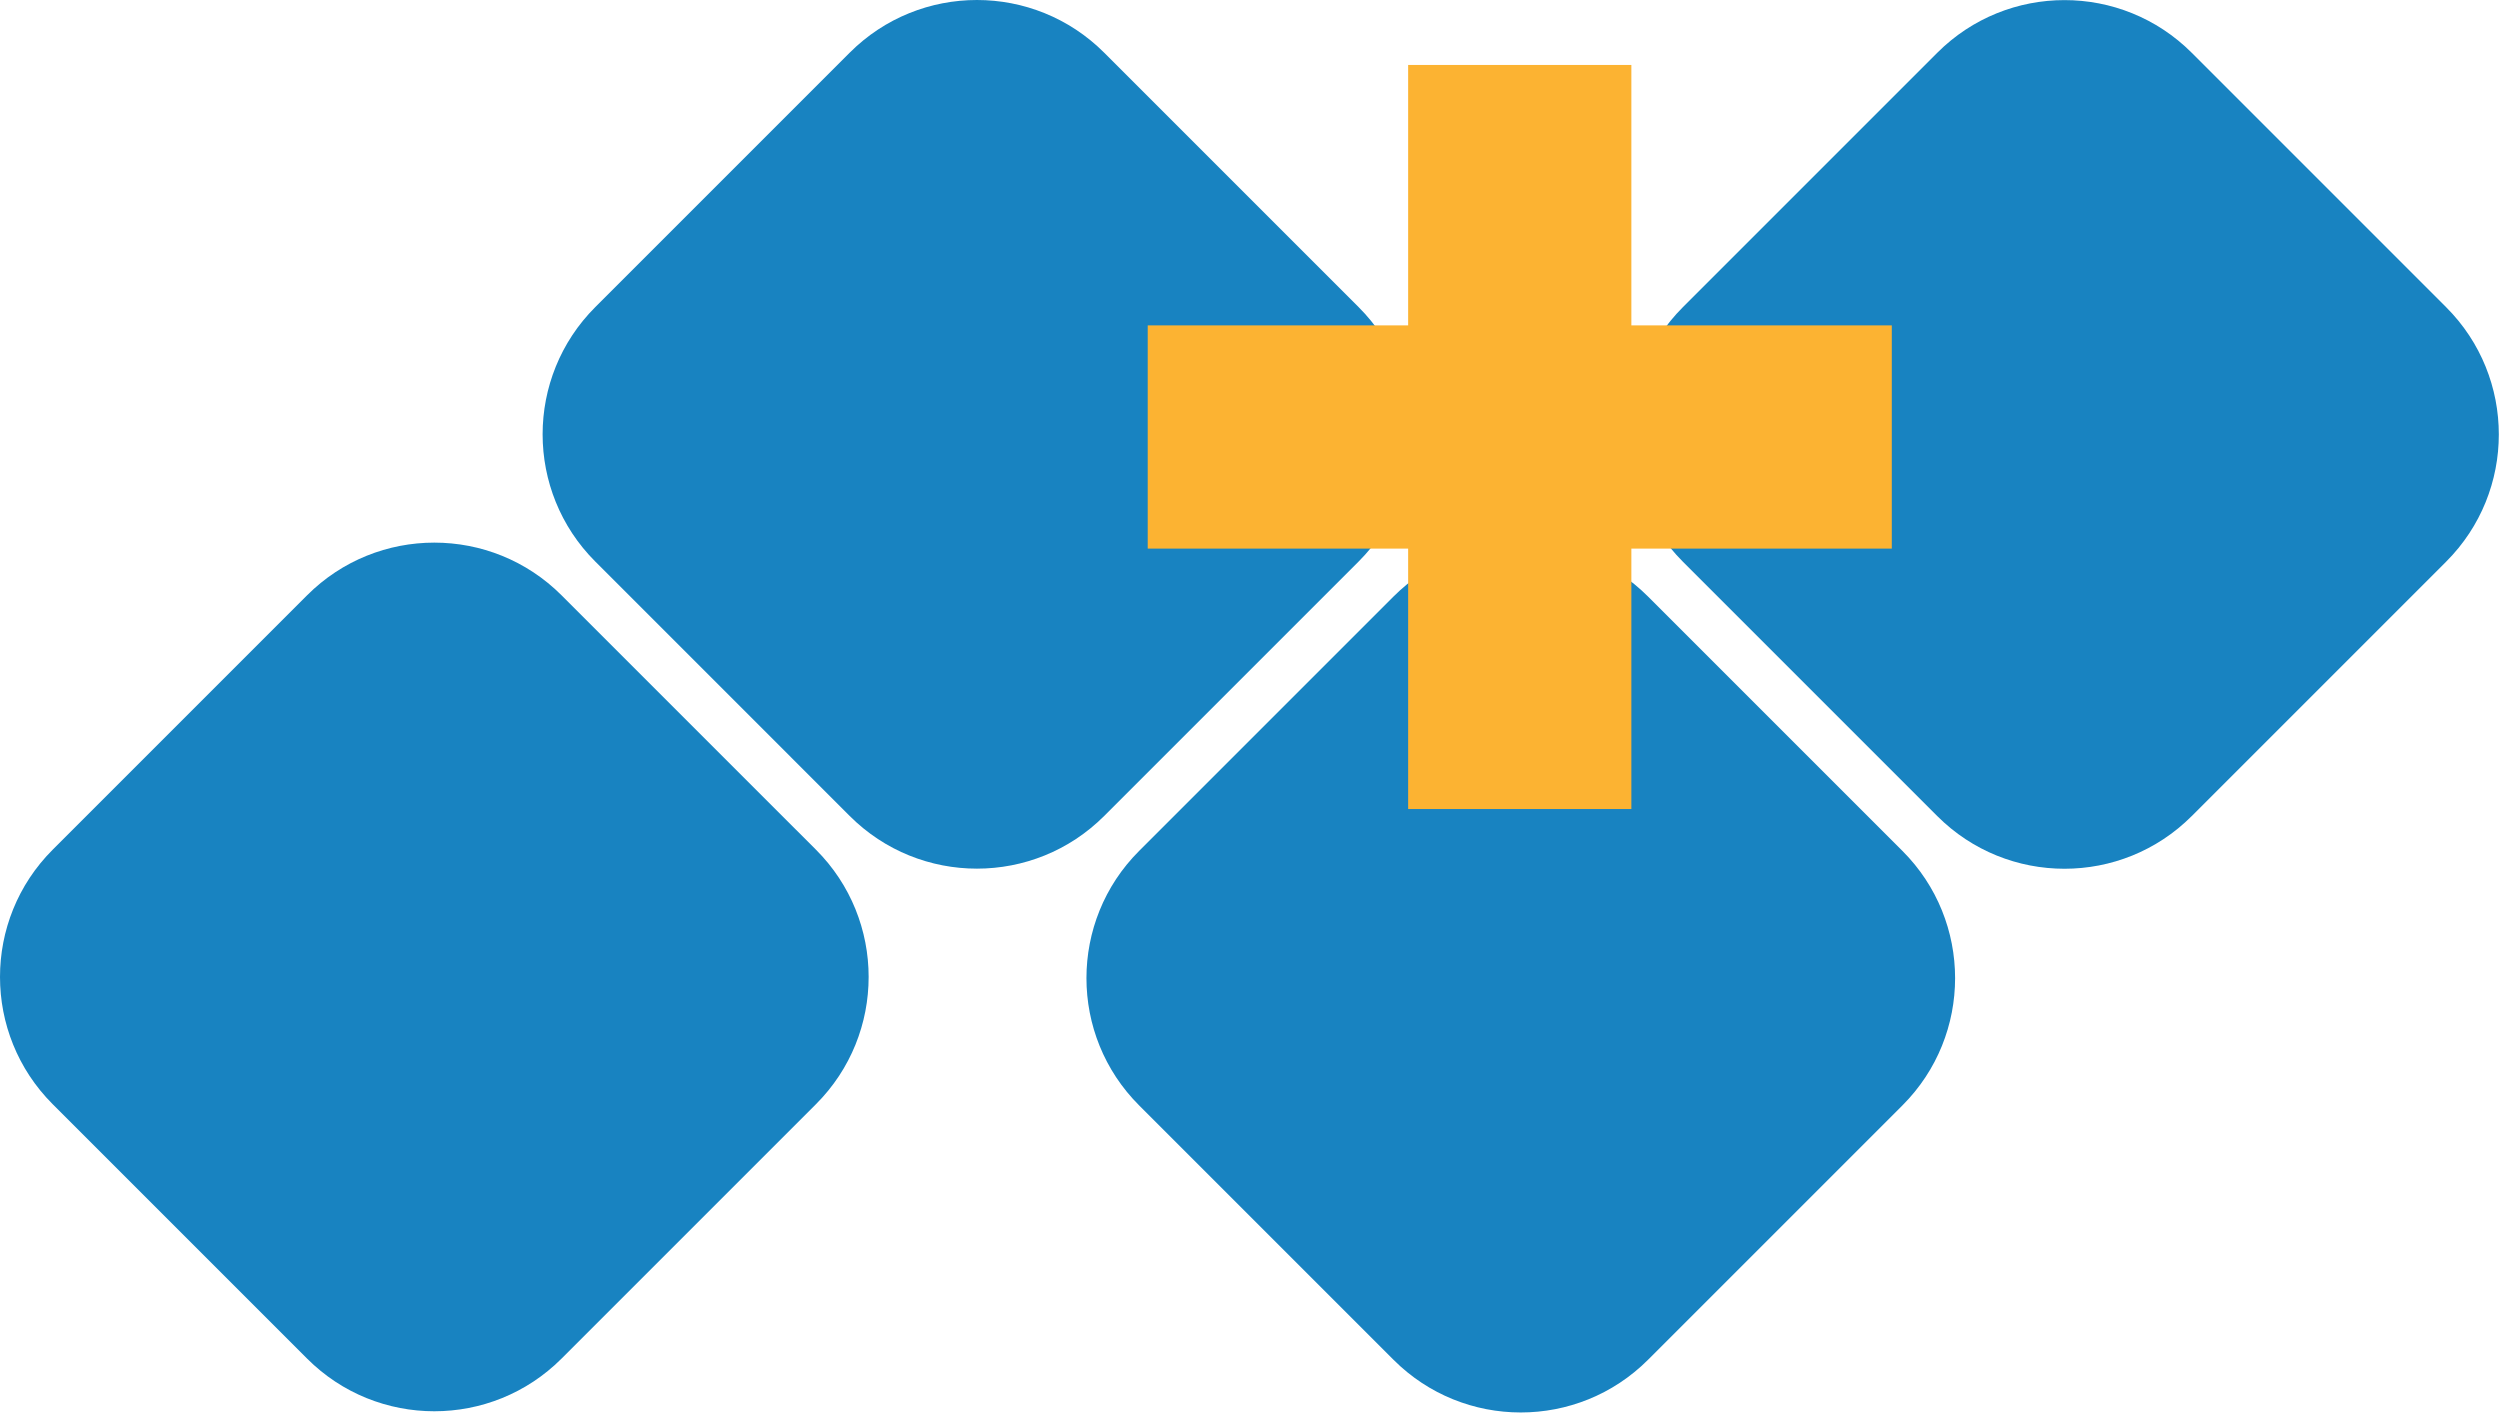
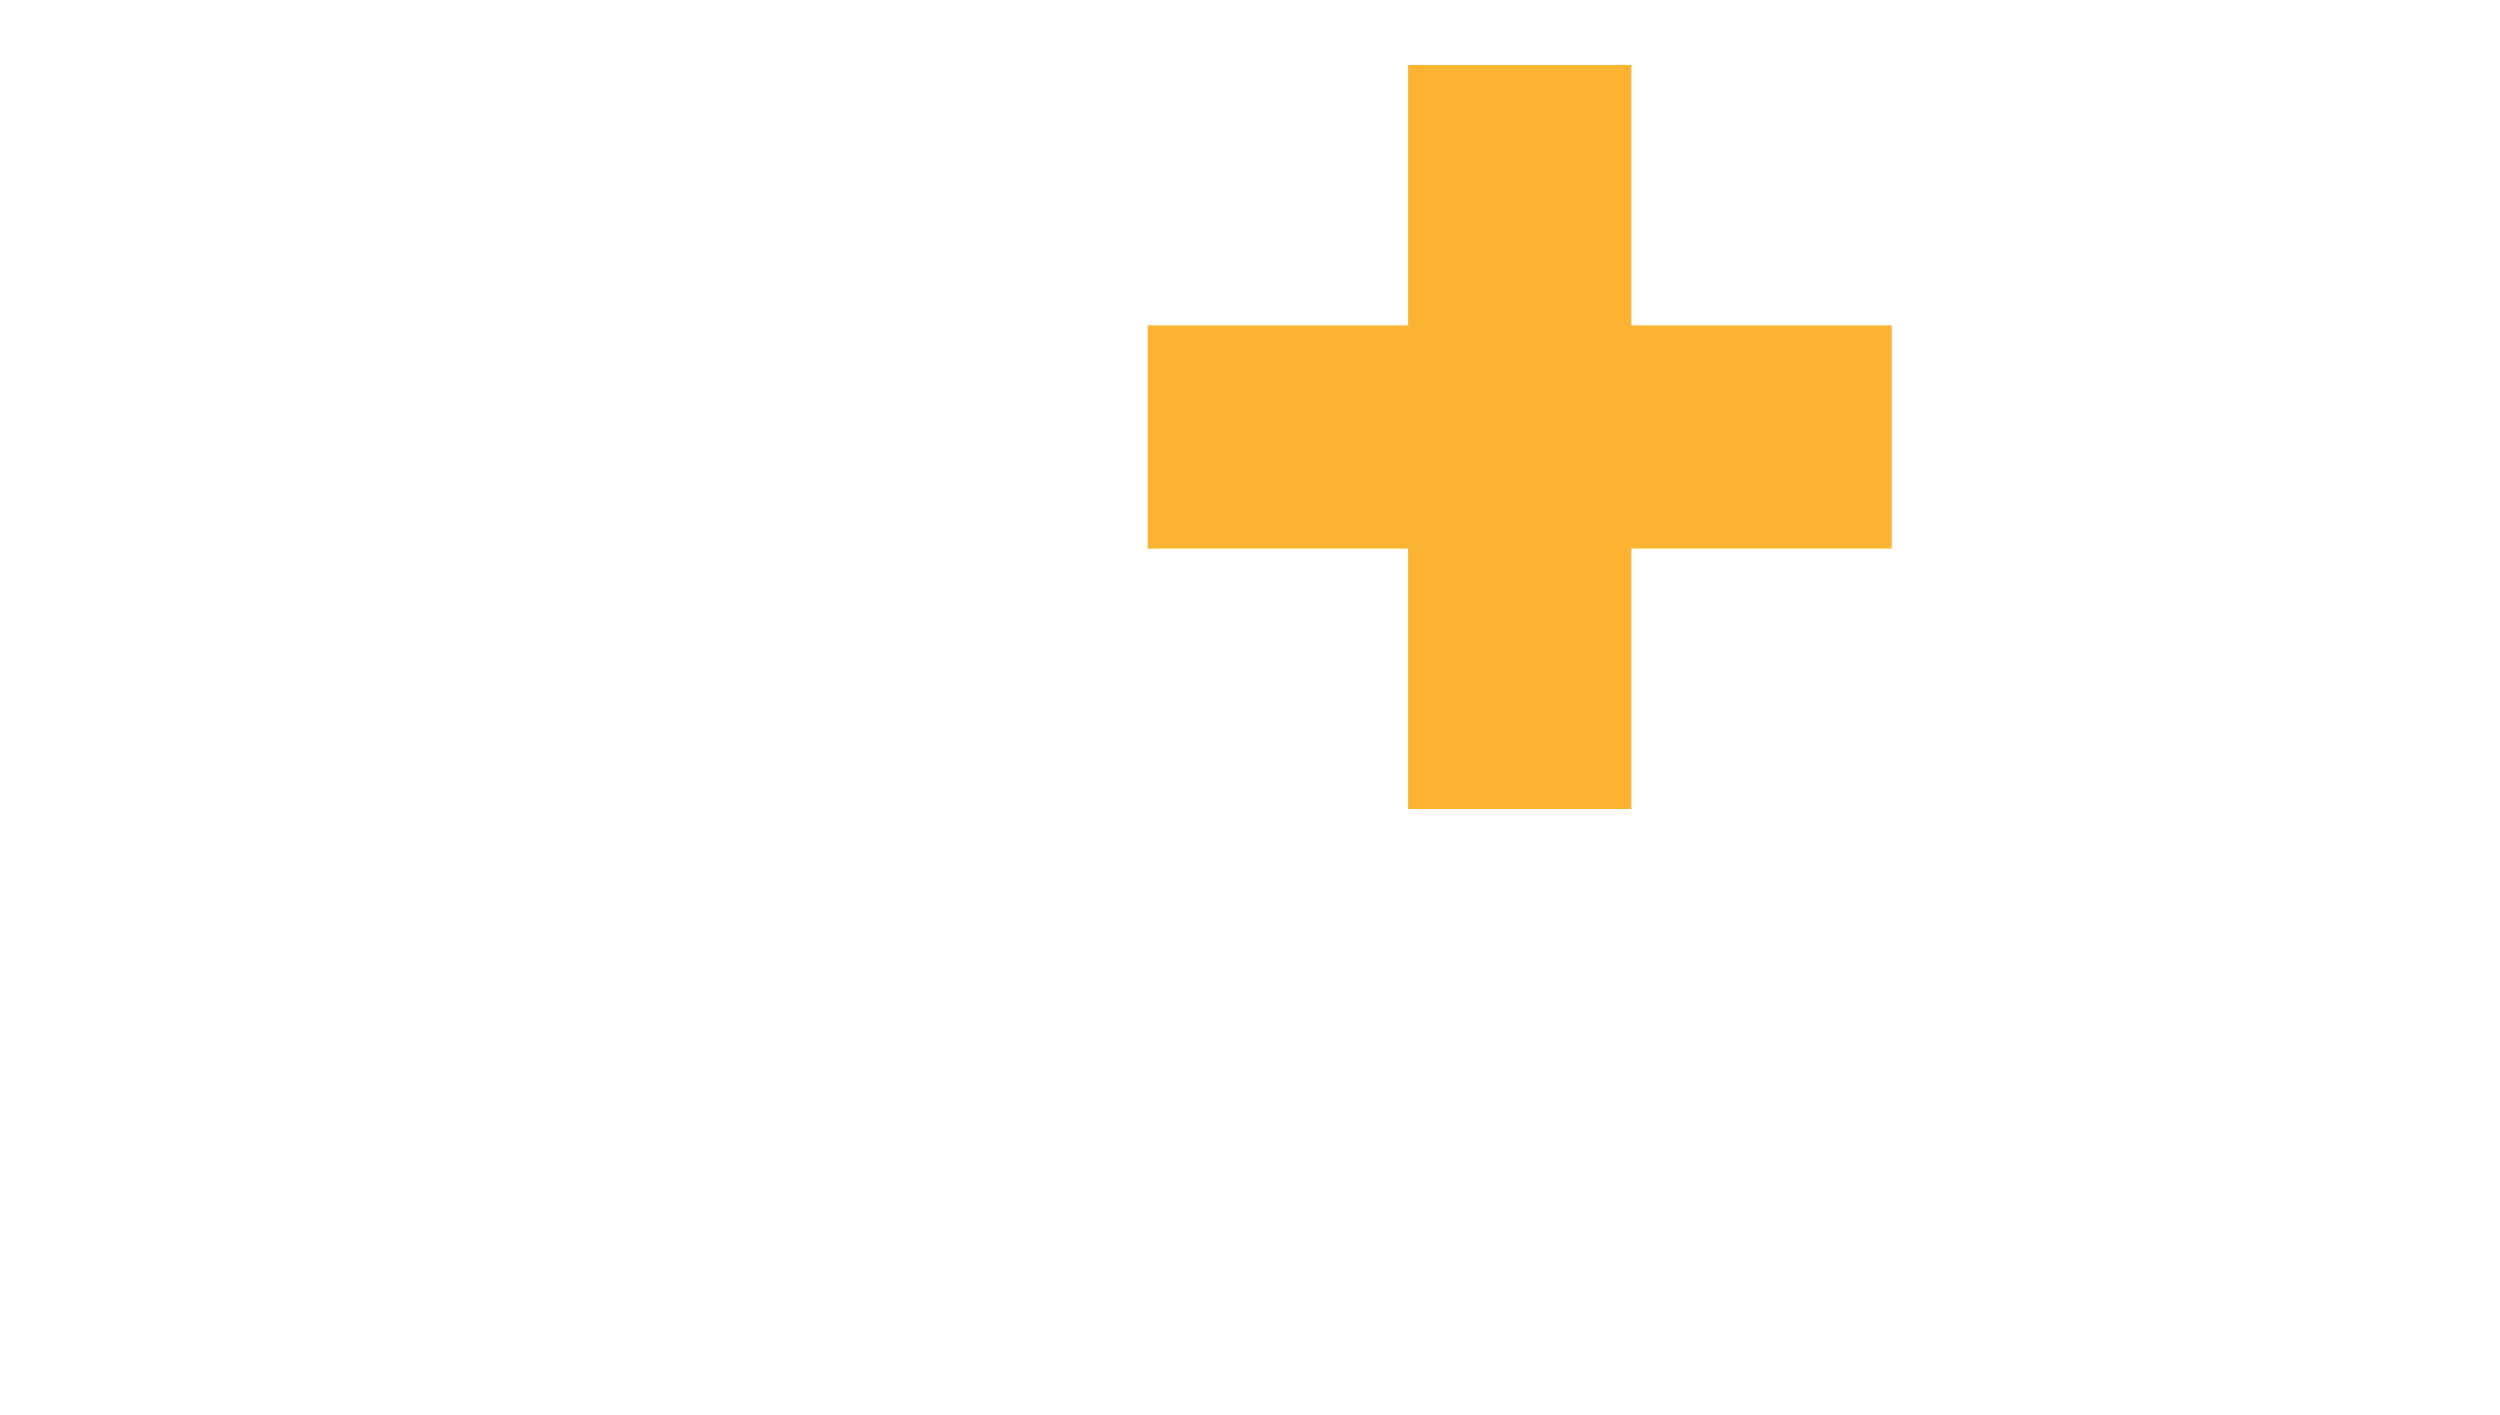
<svg xmlns="http://www.w3.org/2000/svg" width="903px" height="511px" version="1.1" xml:space="preserve" style="fill-rule:evenodd;clip-rule:evenodd;stroke-linejoin:round;stroke-miterlimit:2;">
  <g transform="matrix(4.167,0,0,4.167,-0.002,-2.981)">
-     <path d="M117.766,49.391C123.852,43.304 123.852,33.422 117.766,27.335L95.71,5.28C89.624,-0.806 79.741,-0.806 73.655,5.28L51.6,27.335C45.513,33.422 45.513,43.304 51.6,49.391L73.655,71.446C79.741,77.532 89.624,77.532 95.71,71.446L117.766,49.391Z" style="fill:rgb(24,131,193);" />
-   </g>
+     </g>
  <g transform="matrix(4.167,0,0,4.167,-0.002,-2.981)">
-     <path d="M70.731,96.426C76.817,90.339 76.817,80.457 70.731,74.37L48.675,52.315C42.589,46.229 32.706,46.229 26.62,52.315L4.565,74.37C-1.521,80.457 -1.521,90.339 4.565,96.426L26.62,118.481C32.706,124.567 42.589,124.567 48.675,118.481L70.731,96.426Z" style="fill:rgb(24,131,193);" />
-   </g>
+     </g>
  <g transform="matrix(4.167,0,0,4.167,-0.002,-2.981)">
-     <path d="M212.036,49.4C218.123,43.314 218.123,33.431 212.036,27.345L189.981,5.289C183.895,-0.797 174.012,-0.797 167.926,5.289L145.87,27.345C139.784,33.431 139.784,43.314 145.87,49.4L167.926,71.455C174.012,77.542 183.895,77.542 189.981,71.455L212.036,49.4Z" style="fill:rgb(24,131,193);" />
-   </g>
+     </g>
  <g transform="matrix(4.167,0,0,4.167,-0.002,-2.981)">
-     <path d="M164.906,96.531C170.992,90.444 170.992,80.562 164.906,74.475L142.85,52.42C136.764,46.333 126.881,46.333 120.795,52.42L98.74,74.475C92.653,80.562 92.653,90.444 98.74,96.531L120.795,118.586C126.881,124.671 136.764,124.671 142.85,118.586L164.906,96.531Z" style="fill:rgb(24,131,193);" />
-   </g>
+     </g>
  <g transform="matrix(4.167,0,0,4.167,-0.002,-2.981)">
    <path d="M122.06,6.346L141.409,6.346L141.409,28.92L163.983,28.92L163.983,48.269L141.409,48.269L141.409,70.843L122.06,70.843L122.06,48.269L99.486,48.269L99.486,28.92L122.06,28.92L122.06,6.346Z" style="fill:rgb(252,179,50);fill-rule:nonzero;" />
  </g>
</svg>